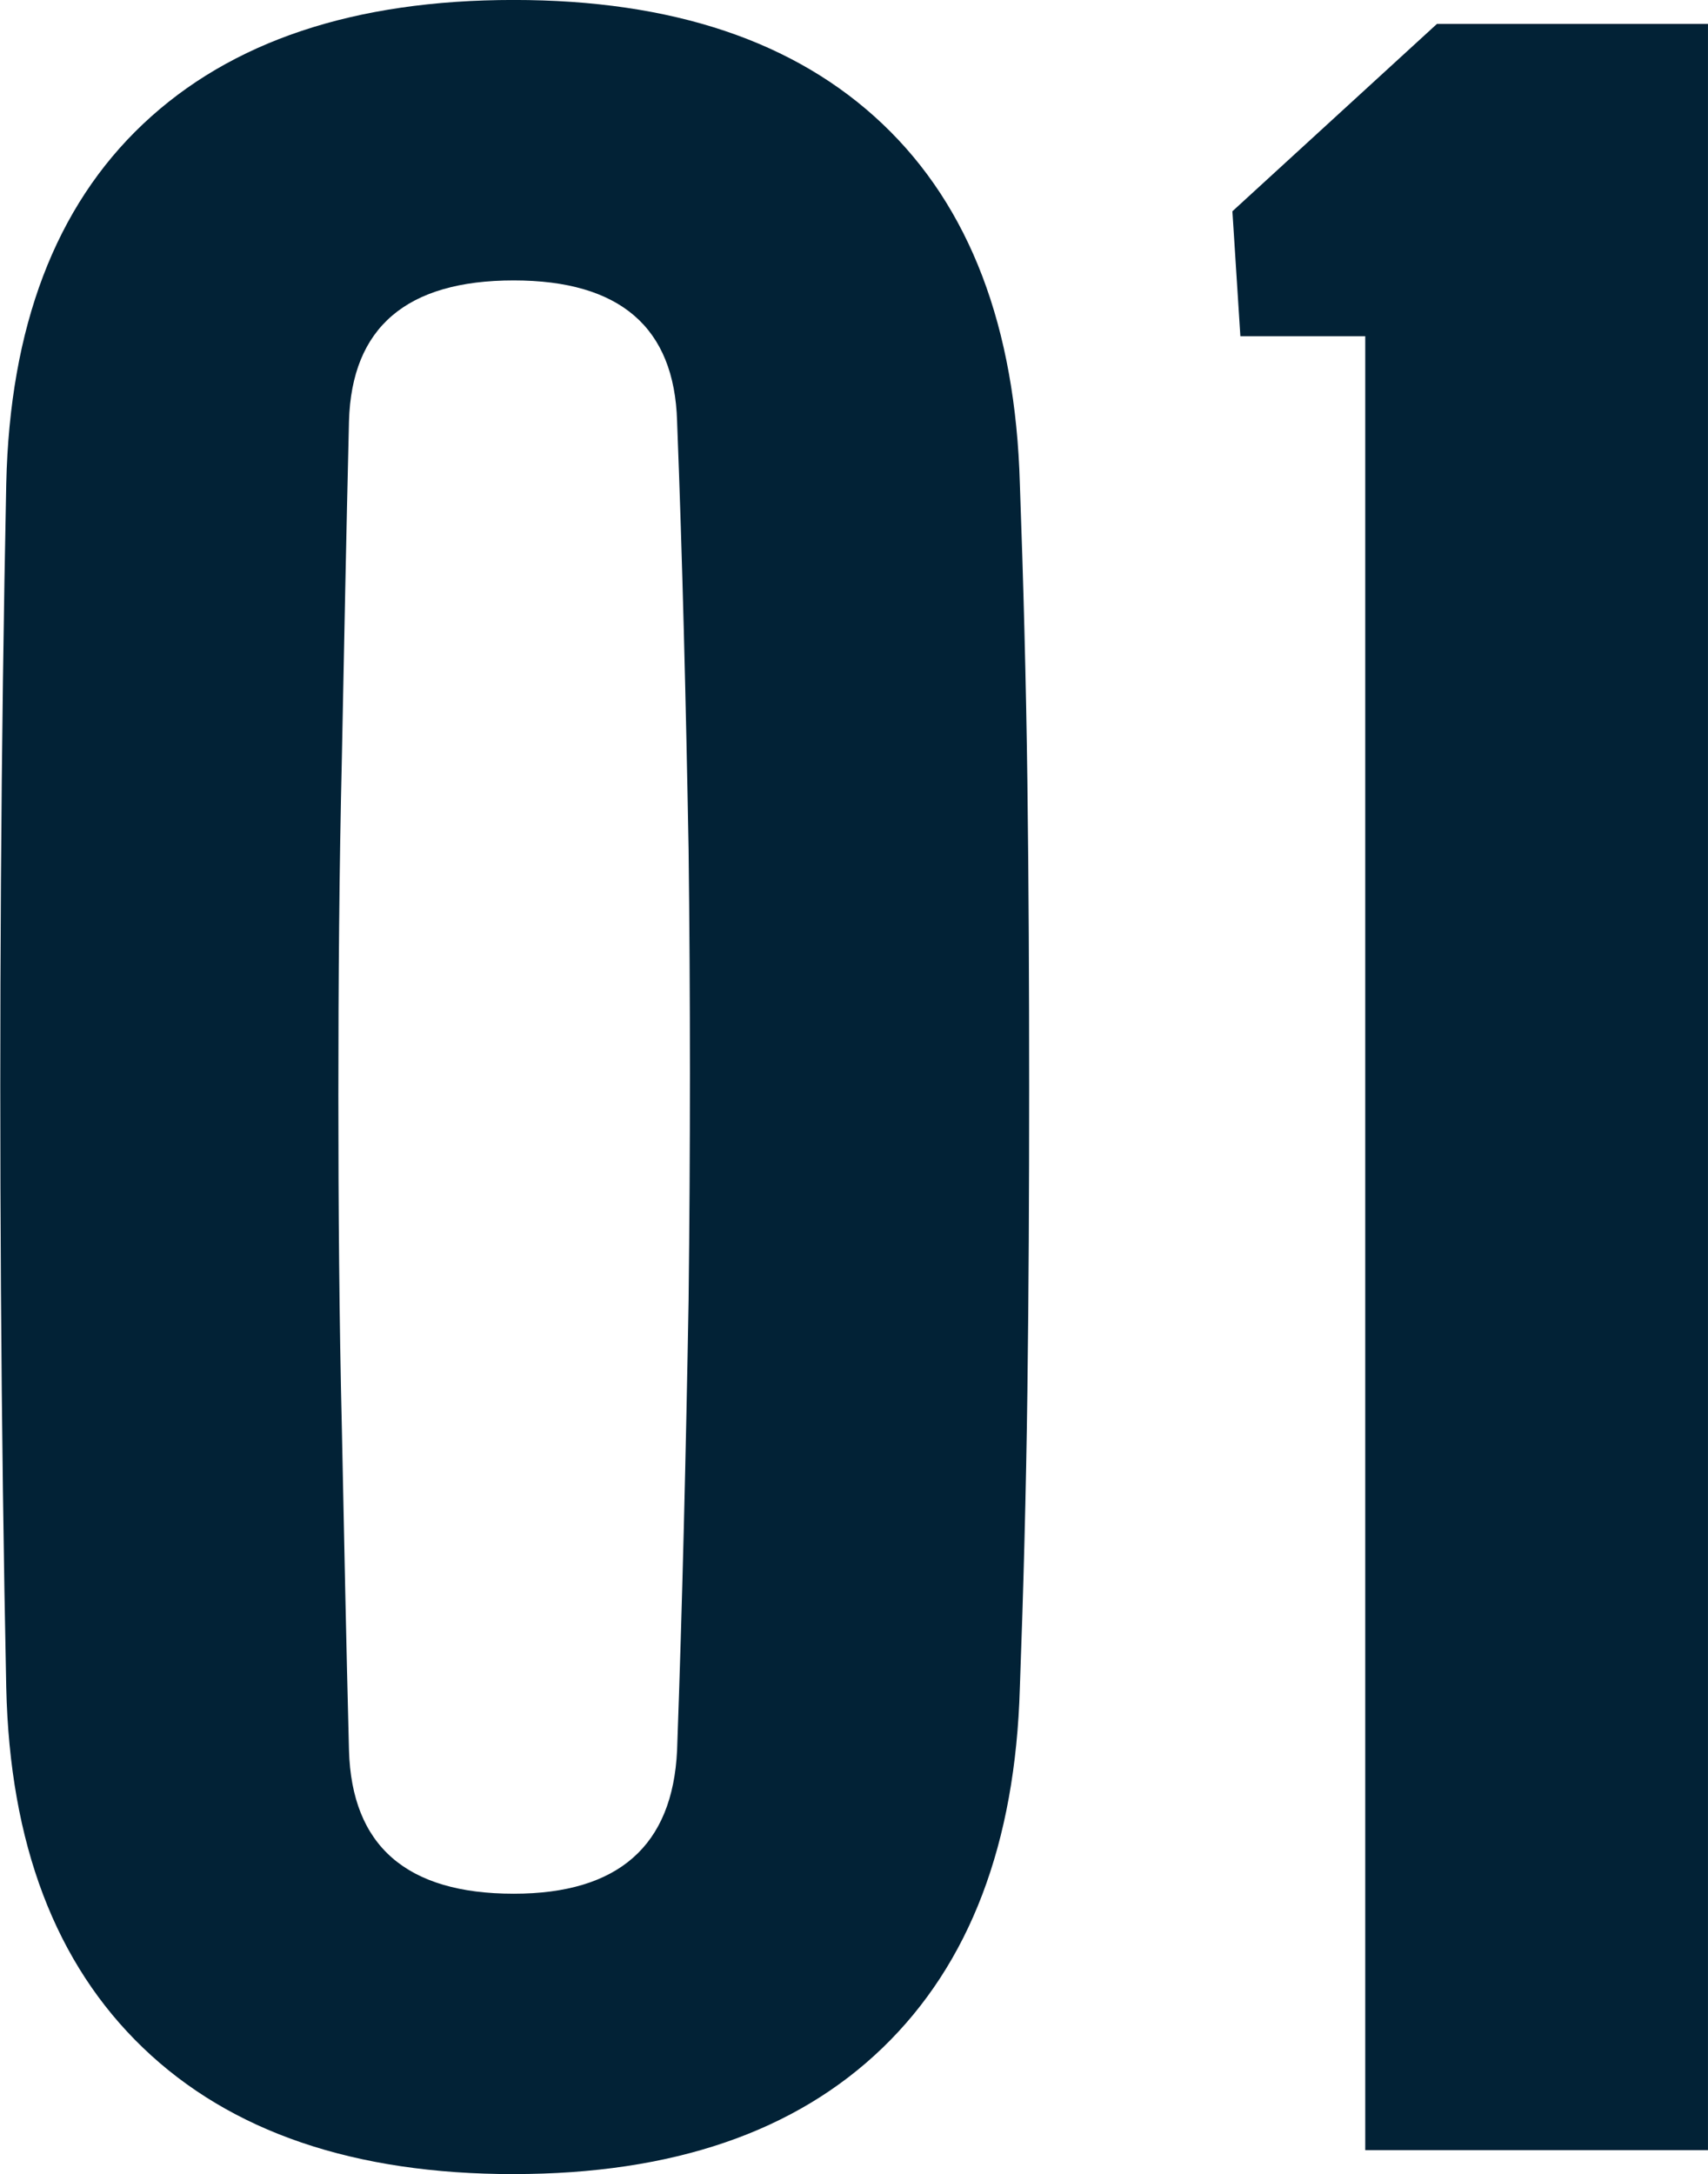
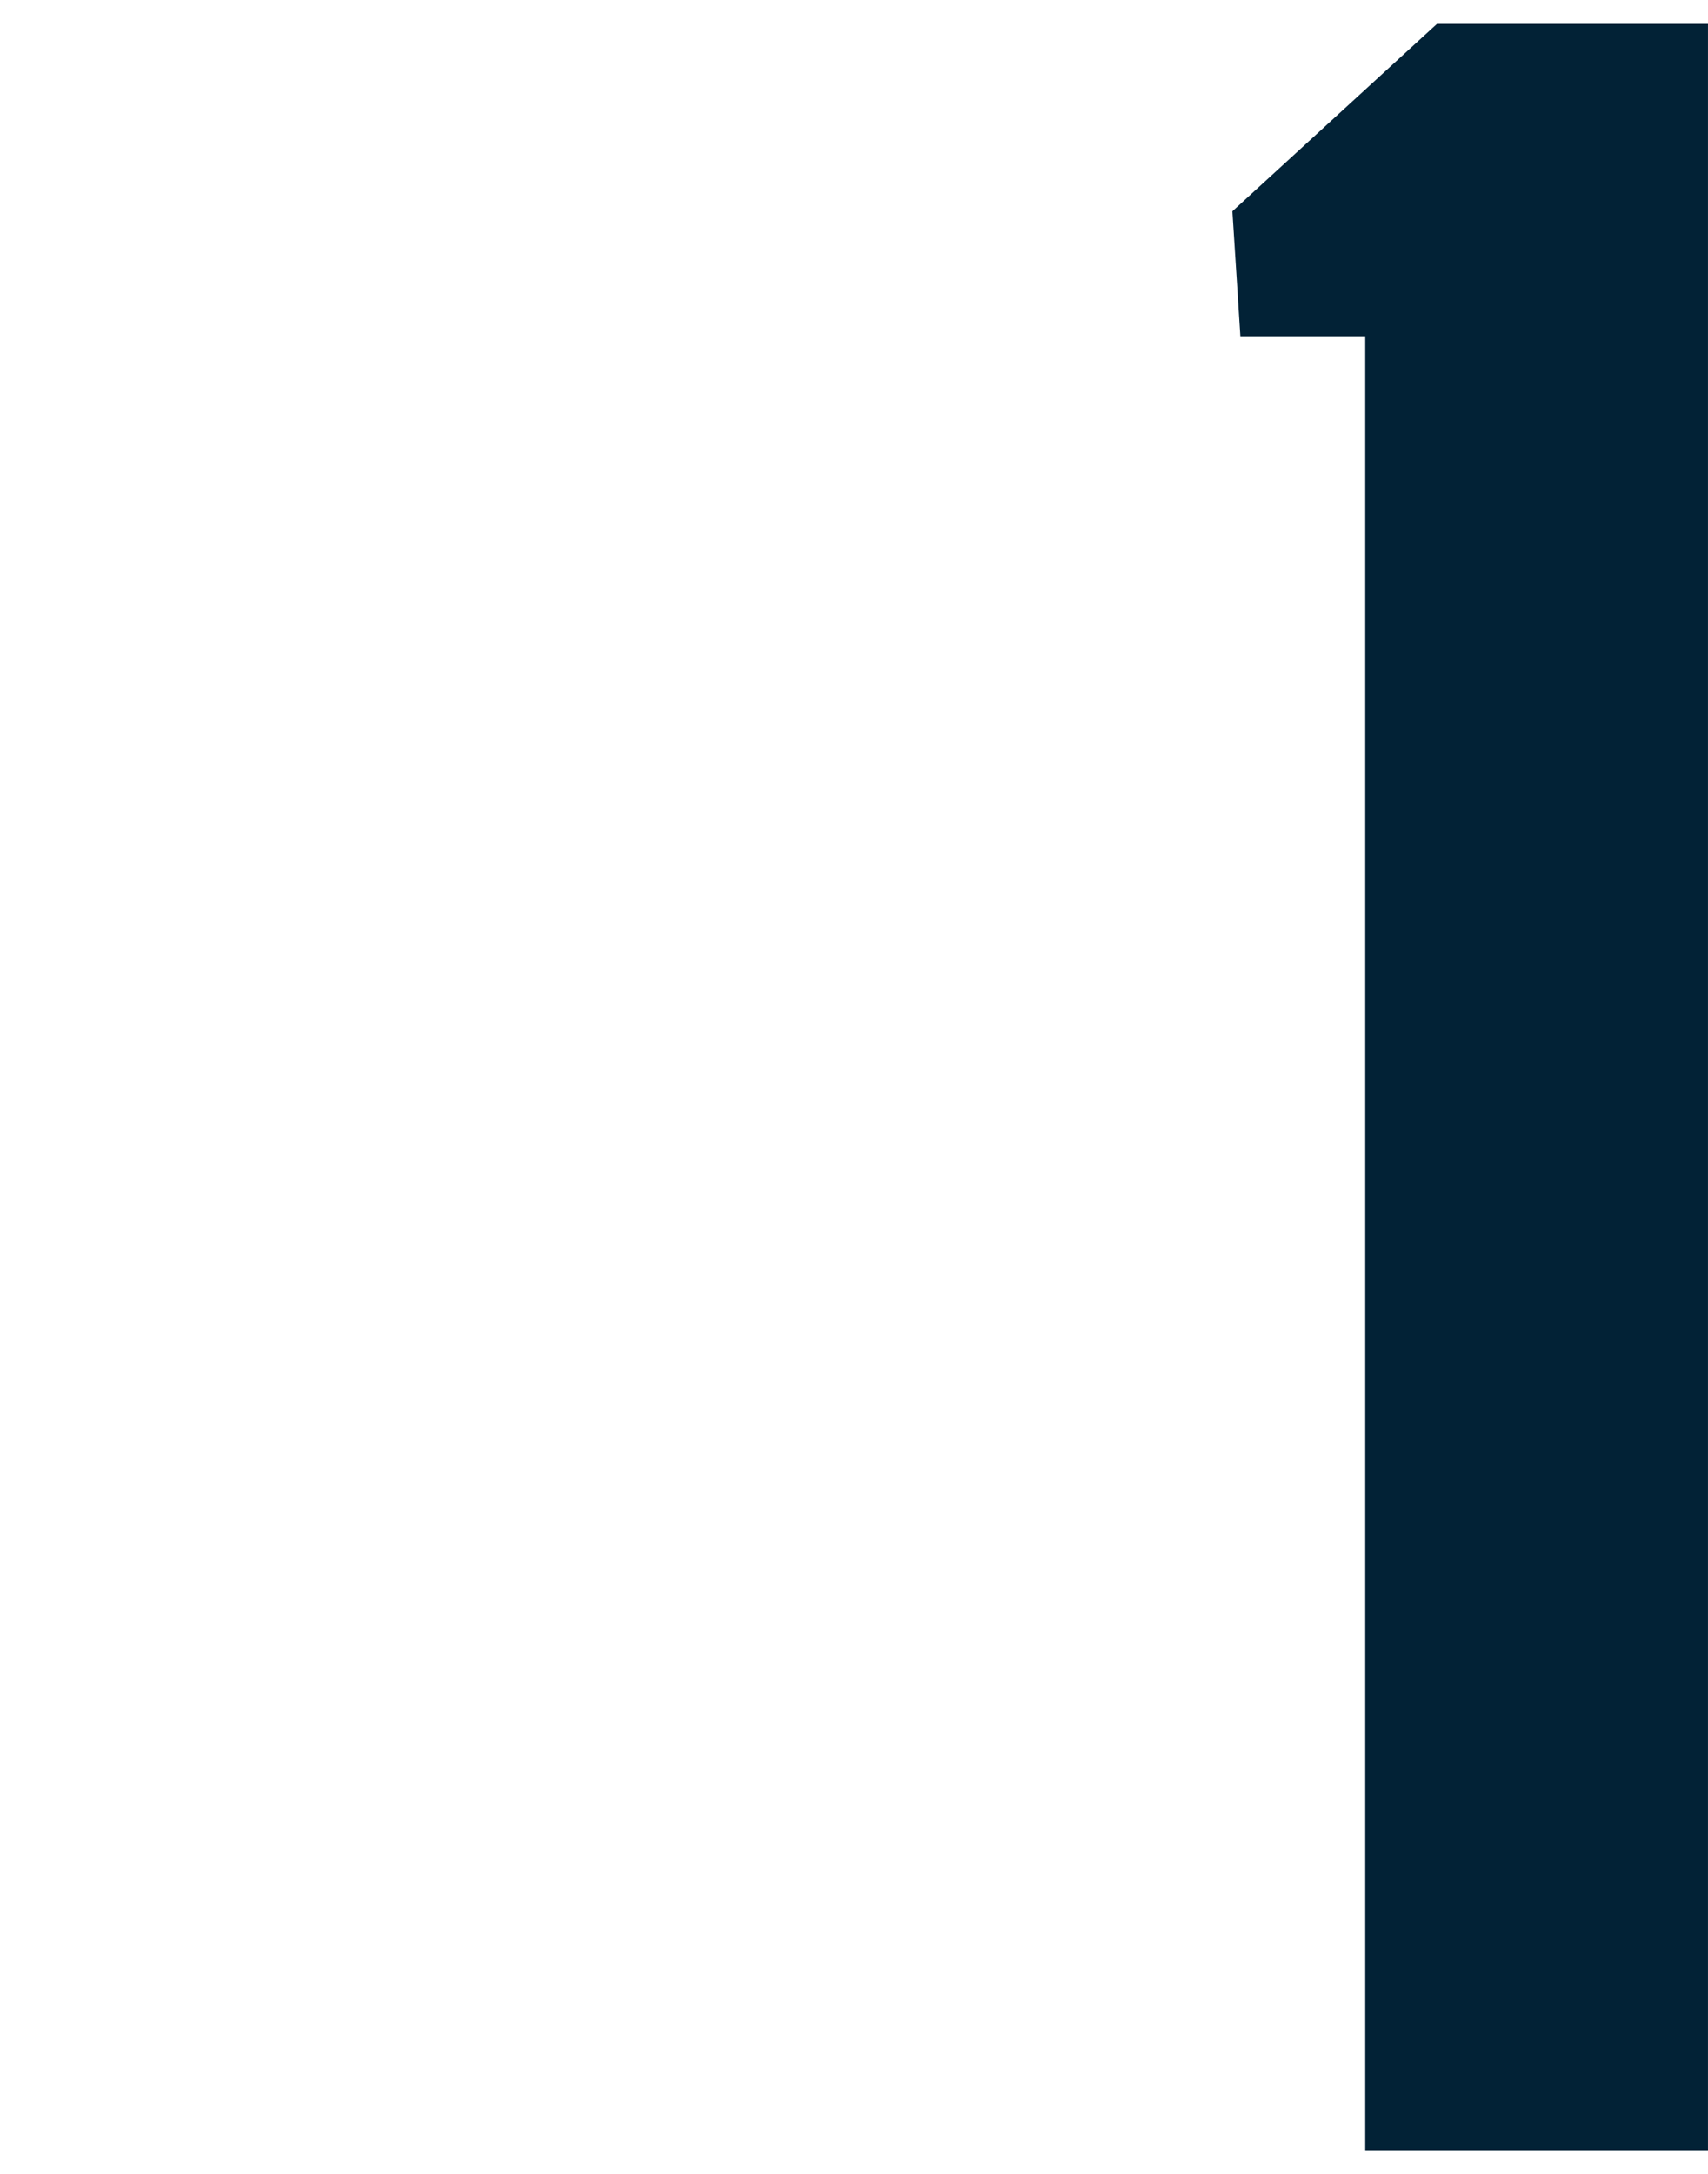
<svg xmlns="http://www.w3.org/2000/svg" xml:space="preserve" width="26.238mm" height="33.387mm" style="shape-rendering:geometricPrecision; text-rendering:geometricPrecision; image-rendering:optimizeQuality; fill-rule:evenodd; clip-rule:evenodd" viewBox="0 0 498.94 634.9">
  <defs>
    <style type="text/css">       .fil0 {fill:#022236;fill-rule:nonzero}     </style>
  </defs>
  <g id="Camada_x0020_1">
-     <path class="fil0" d="M150.06 634.9c-46.57,0 -82.66,-12.29 -108.27,-36.87 -25.61,-24.58 -38.94,-59.63 -39.97,-105.17 -0.78,-37.77 -1.29,-76.58 -1.55,-116.3 -0.26,-39.71 -0.26,-79.43 0,-119.14 0.26,-39.58 0.78,-78.39 1.55,-116.17 1.03,-45.79 14.36,-80.85 39.97,-105.04 25.61,-24.19 61.7,-36.22 108.27,-36.22 46.31,0 82.27,12.03 107.76,36.22 25.49,24.19 38.81,59.25 40.1,105.04 1.03,28.46 1.81,57.57 2.2,87.06 0.39,29.62 0.52,59.38 0.52,89.26 0,29.88 -0.13,59.63 -0.52,88.87 -0.39,29.36 -1.16,58.21 -2.2,86.41 -1.3,45.53 -14.62,80.59 -40.1,105.17 -25.48,24.58 -61.45,36.87 -107.76,36.87zm0 -81.88c30.53,0 46.44,-13.97 47.73,-41.91 1.55,-43.21 2.59,-87.06 3.36,-131.43 0.52,-44.37 0.52,-88.22 0,-131.56 -0.78,-43.21 -1.81,-84.99 -3.36,-125.09 -0.78,-27.43 -16.69,-41.14 -47.73,-41.14 -31.3,0 -47.35,13.71 -48.12,41.14 -0.78,32.34 -1.42,65.07 -2.07,97.92 -0.78,32.99 -1.03,65.97 -1.03,98.96 0,32.99 0.26,65.59 1.03,97.67 0.65,32.08 1.29,63.26 2.07,93.53 0.78,27.94 16.82,41.91 48.12,41.91z" />
    <polygon id="_1" class="fil0" points="398.82,627.91 398.82,98.18 362.34,98.18 360.01,61.7 419.77,6.98 498.94,6.98 498.94,627.91 " />
  </g>
</svg>